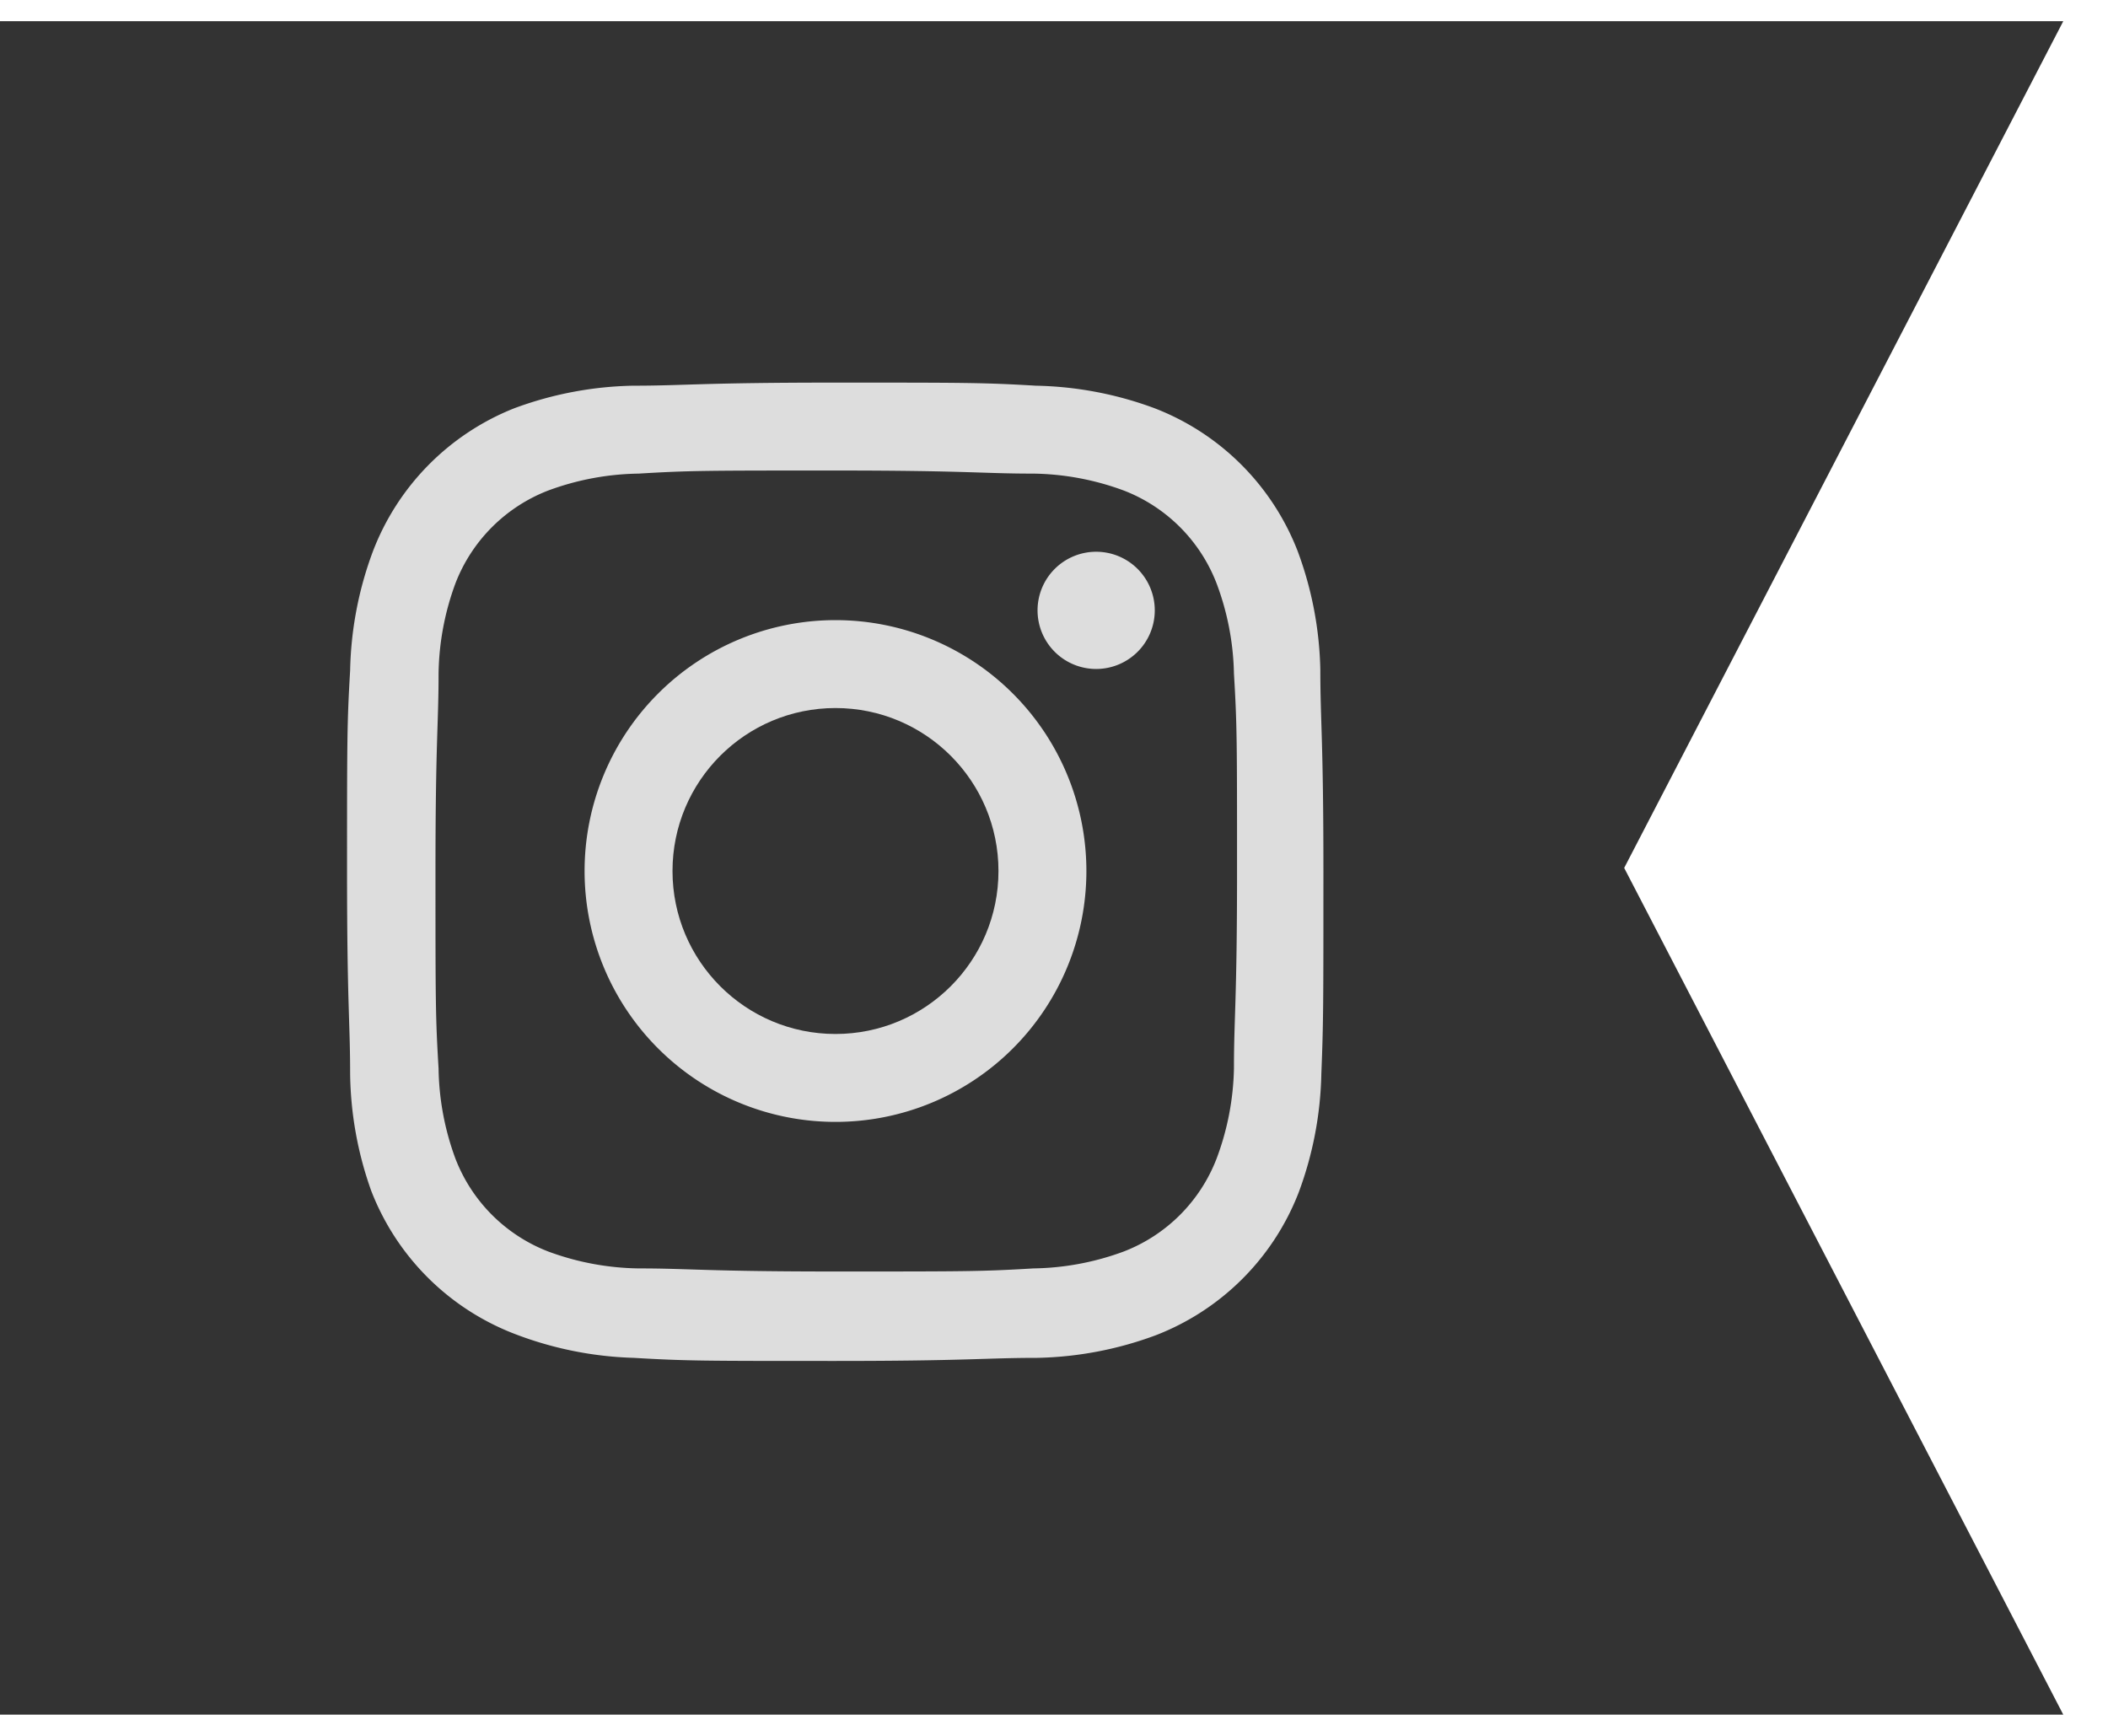
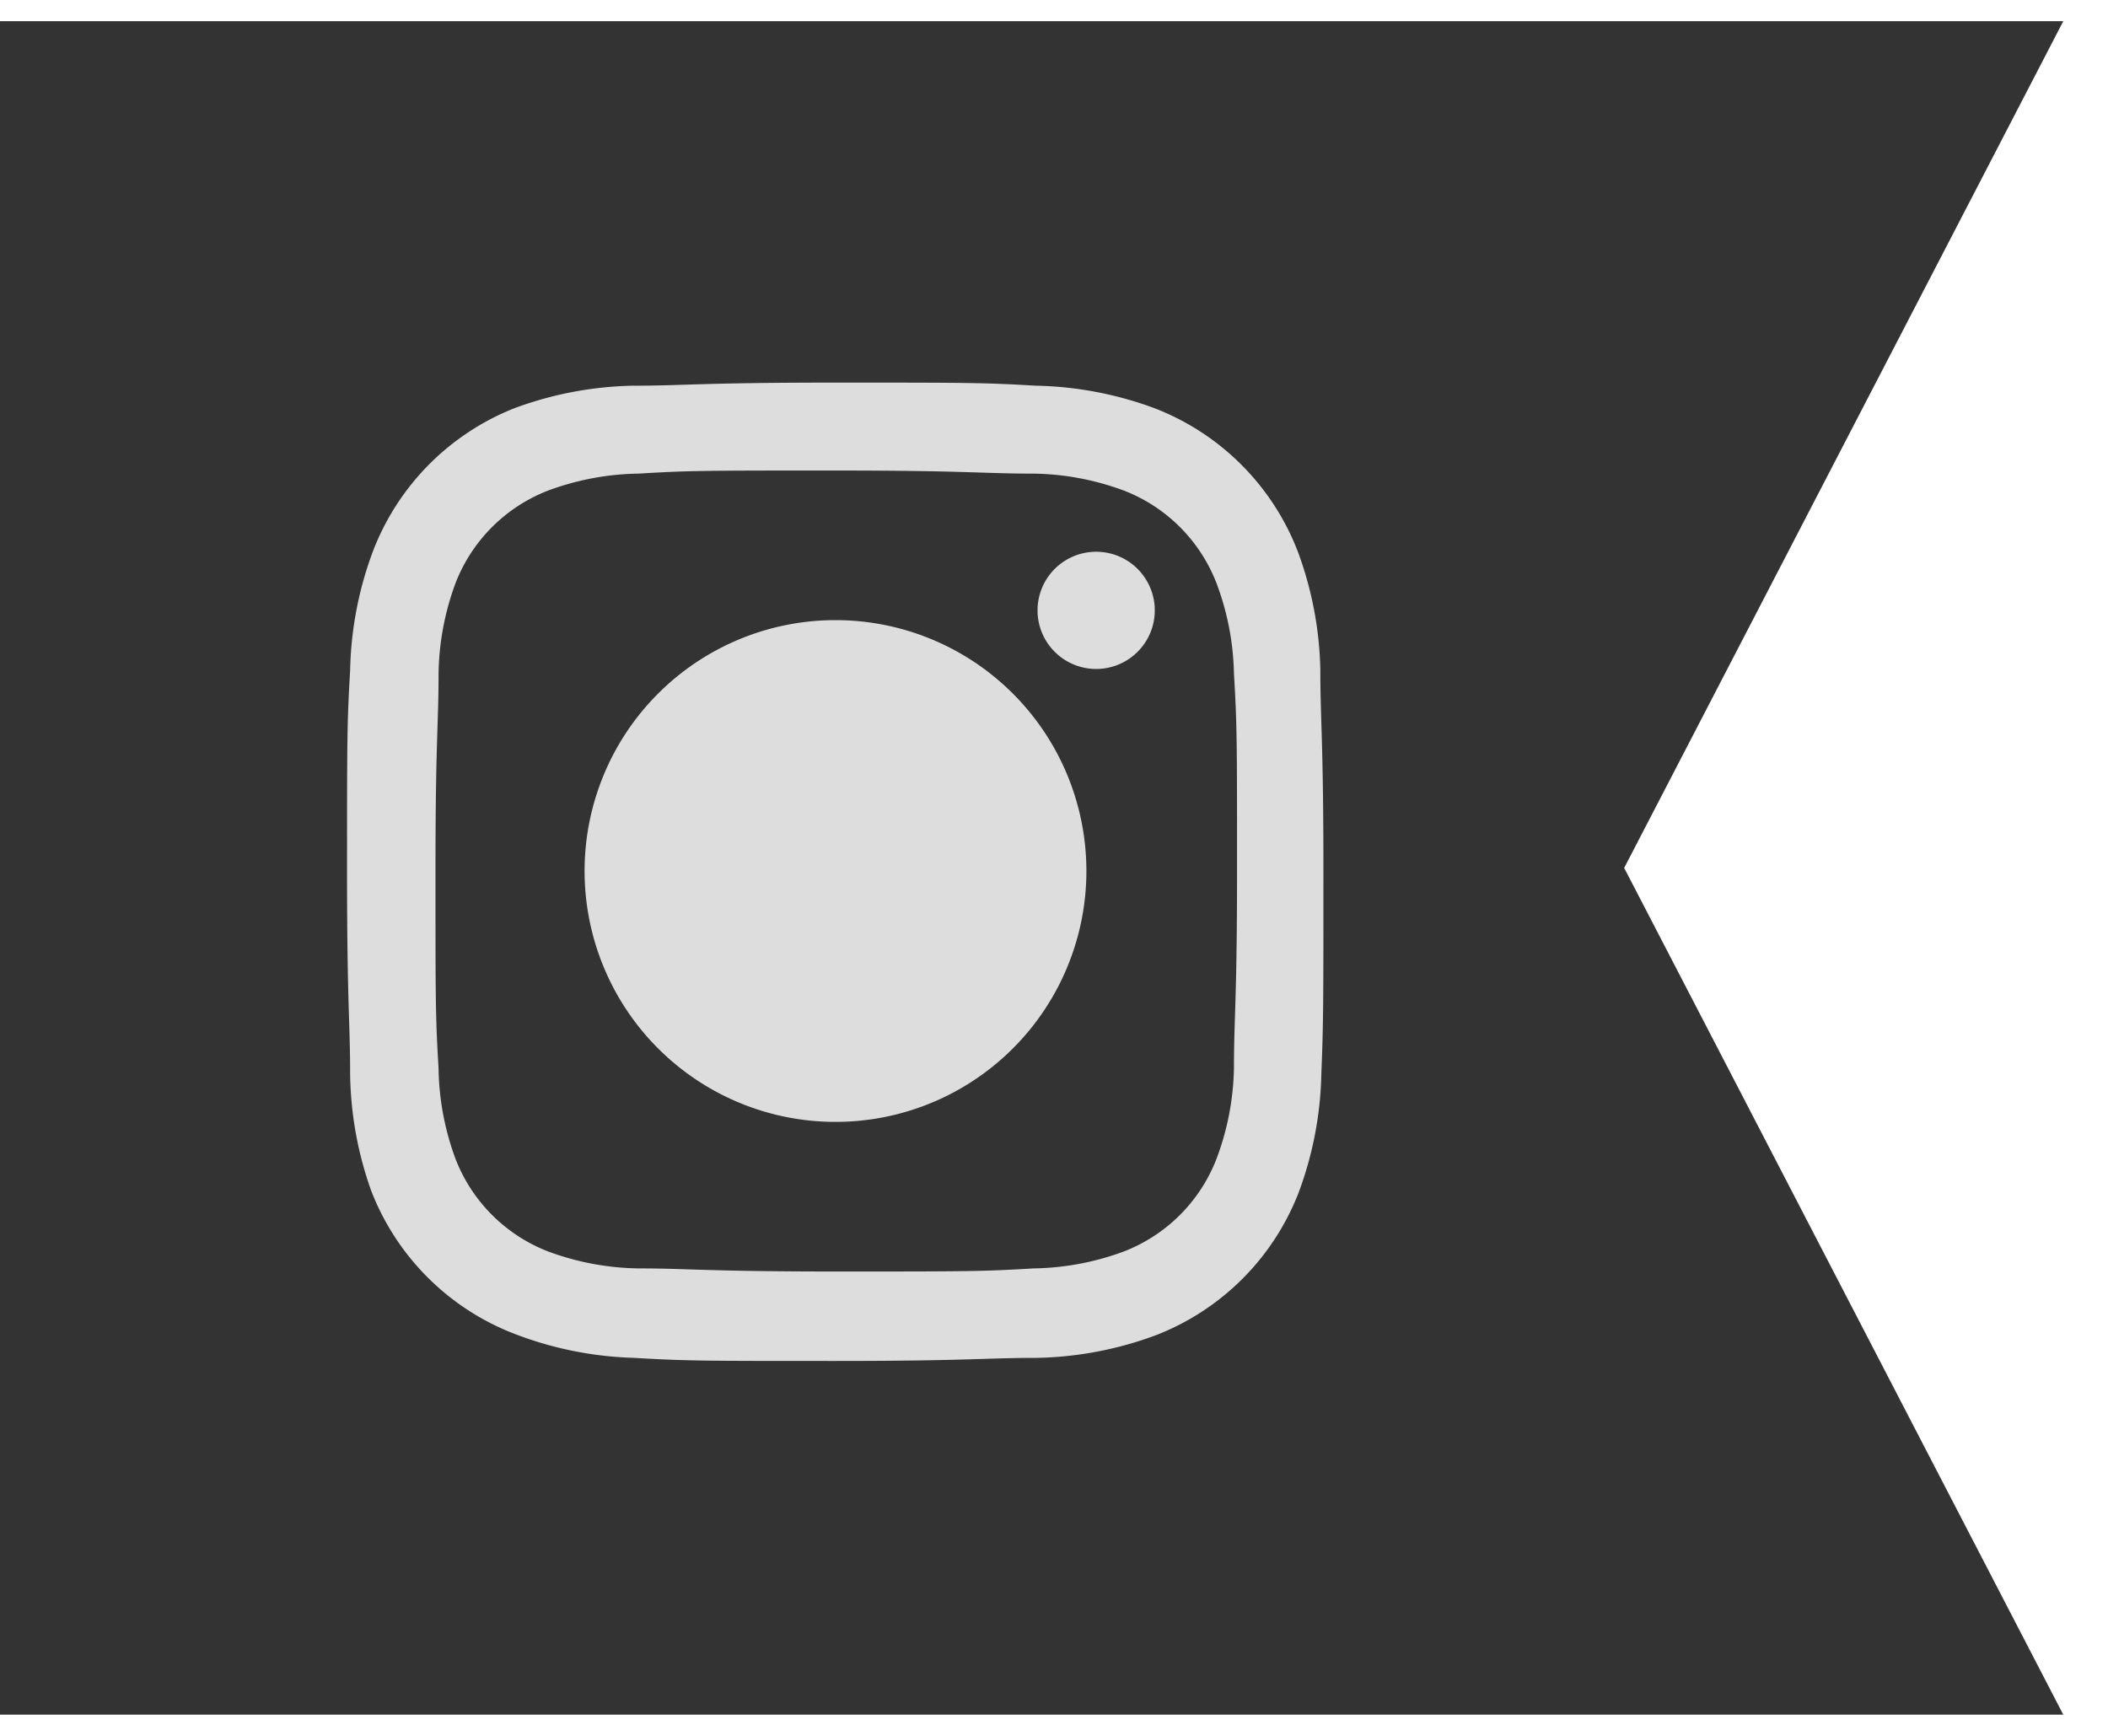
<svg xmlns="http://www.w3.org/2000/svg" class="instagramAnimation" data-name="instagramAnimation" viewBox="5 9 41 32" width="34px" height="28px">
  <rect x="10" y="10" width="25" height="25" fill="#ddd" />
-   <circle fill="#333" cx="21.25" cy="25.06" r="3.17" />
  <path fill="#333" d="M28.66,19.46a3.15,3.15,0,0,0-1.8-1.8,5.26,5.26,0,0,0-1.76-.33c-1,0-1.3-.06-3.84-0.06s-2.84,0-3.84.06a5.26,5.26,0,0,0-1.76.33,3.15,3.15,0,0,0-1.8,1.8,5.26,5.26,0,0,0-.33,1.76c0,1-.06,1.3-0.06,3.84s0,2.84.06,3.84a5.26,5.26,0,0,0,.33,1.76,3.15,3.15,0,0,0,1.8,1.8,5.26,5.26,0,0,0,1.76.33c1,0,1.3.06,3.84,0.06s2.84,0,3.84-.06a5.26,5.26,0,0,0,1.76-.33,3.15,3.15,0,0,0,1.8-1.8A5.26,5.26,0,0,0,29,28.9c0-1,.06-1.3.06-3.84s0-2.84-.06-3.84A5.26,5.26,0,0,0,28.66,19.46ZM21.25,29.94a4.88,4.88,0,1,1,4.88-4.88A4.88,4.88,0,0,1,21.25,29.94Zm5.07-8.81A1.14,1.14,0,1,1,27.46,20,1.14,1.14,0,0,1,26.32,21.13Z" />
  <path fill="#333" d="M45.13,8.53H4.88V41.47H45.13L36.59,25ZM30.7,29a7,7,0,0,1-.44,2.31,4.86,4.86,0,0,1-2.78,2.78,7,7,0,0,1-2.31.44c-1,0-1.34.06-3.92,0.06s-2.9,0-3.92-.06A7,7,0,0,1,15,34.06a4.86,4.86,0,0,1-2.78-2.78A7,7,0,0,1,11.81,29c0-1-.06-1.34-0.06-3.92s0-2.9.06-3.92a7,7,0,0,1,.44-2.31A4.86,4.86,0,0,1,15,16.06a7,7,0,0,1,2.31-.44c1,0,1.34-.06,3.92-0.06s2.9,0,3.92.06a7,7,0,0,1,2.31.44,4.86,4.86,0,0,1,2.78,2.78,7,7,0,0,1,.44,2.31c0,1,.06,1.34.06,3.92S30.74,28,30.7,29Z" />
</svg>